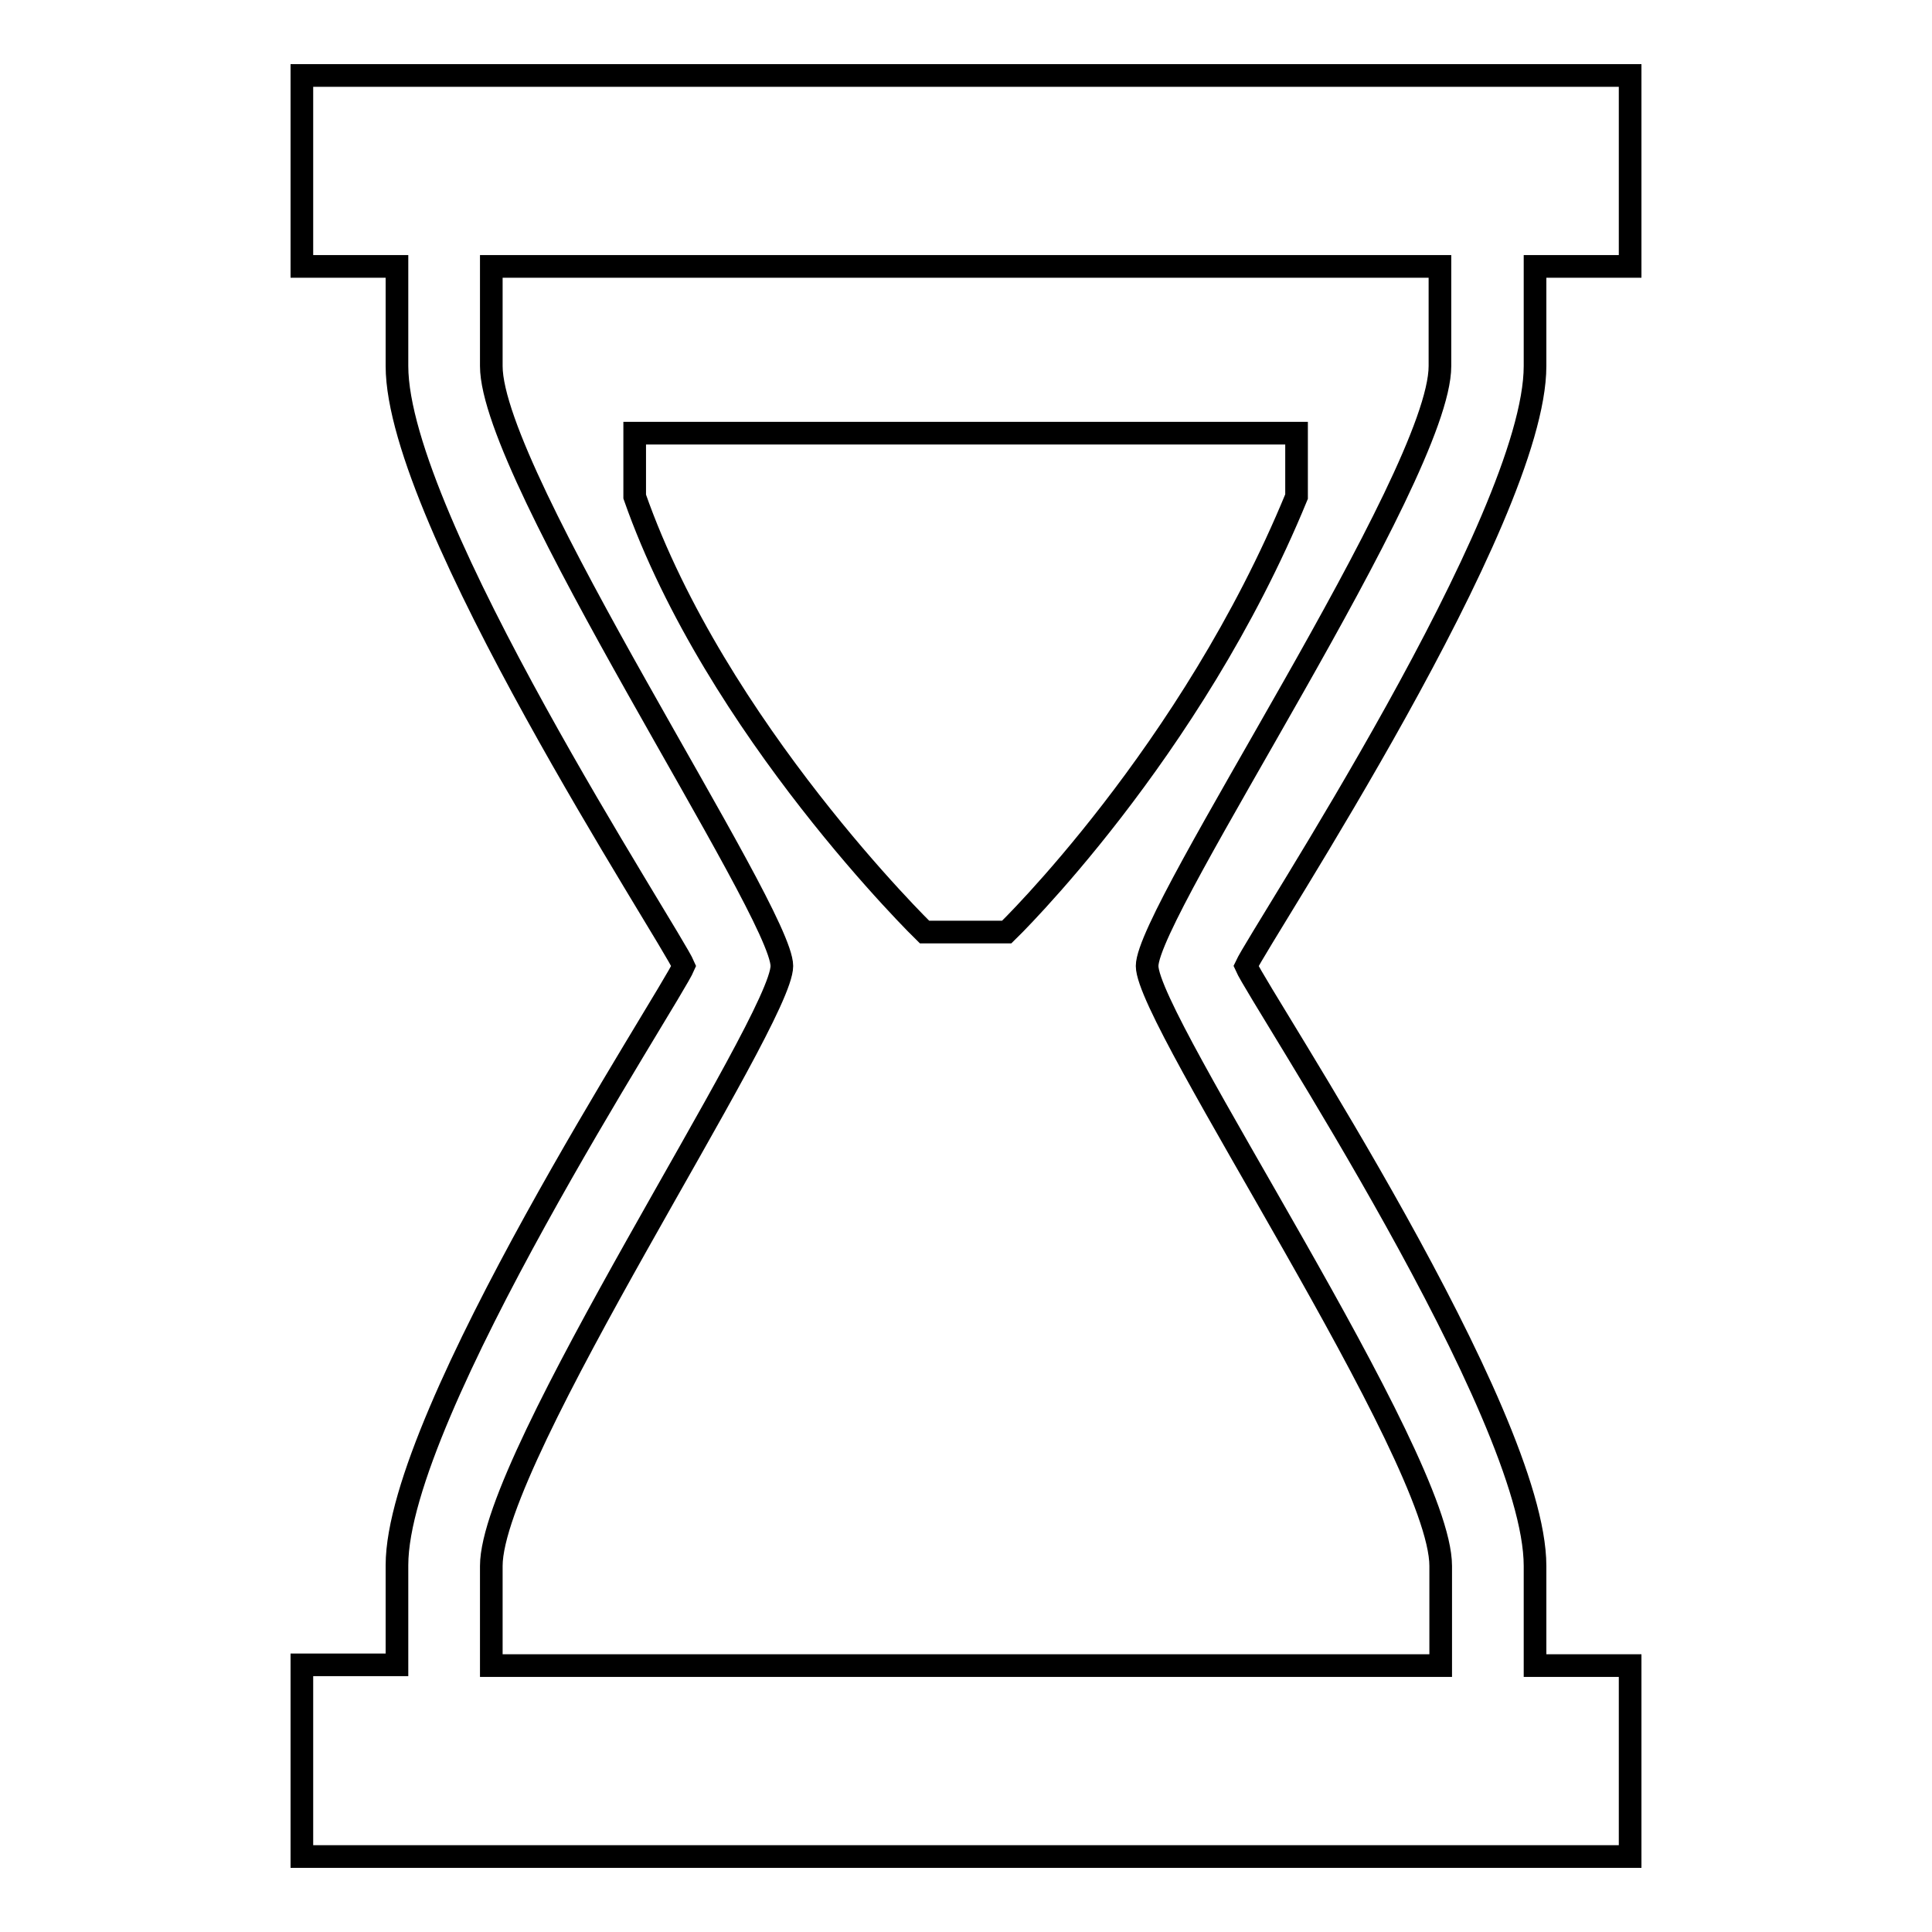
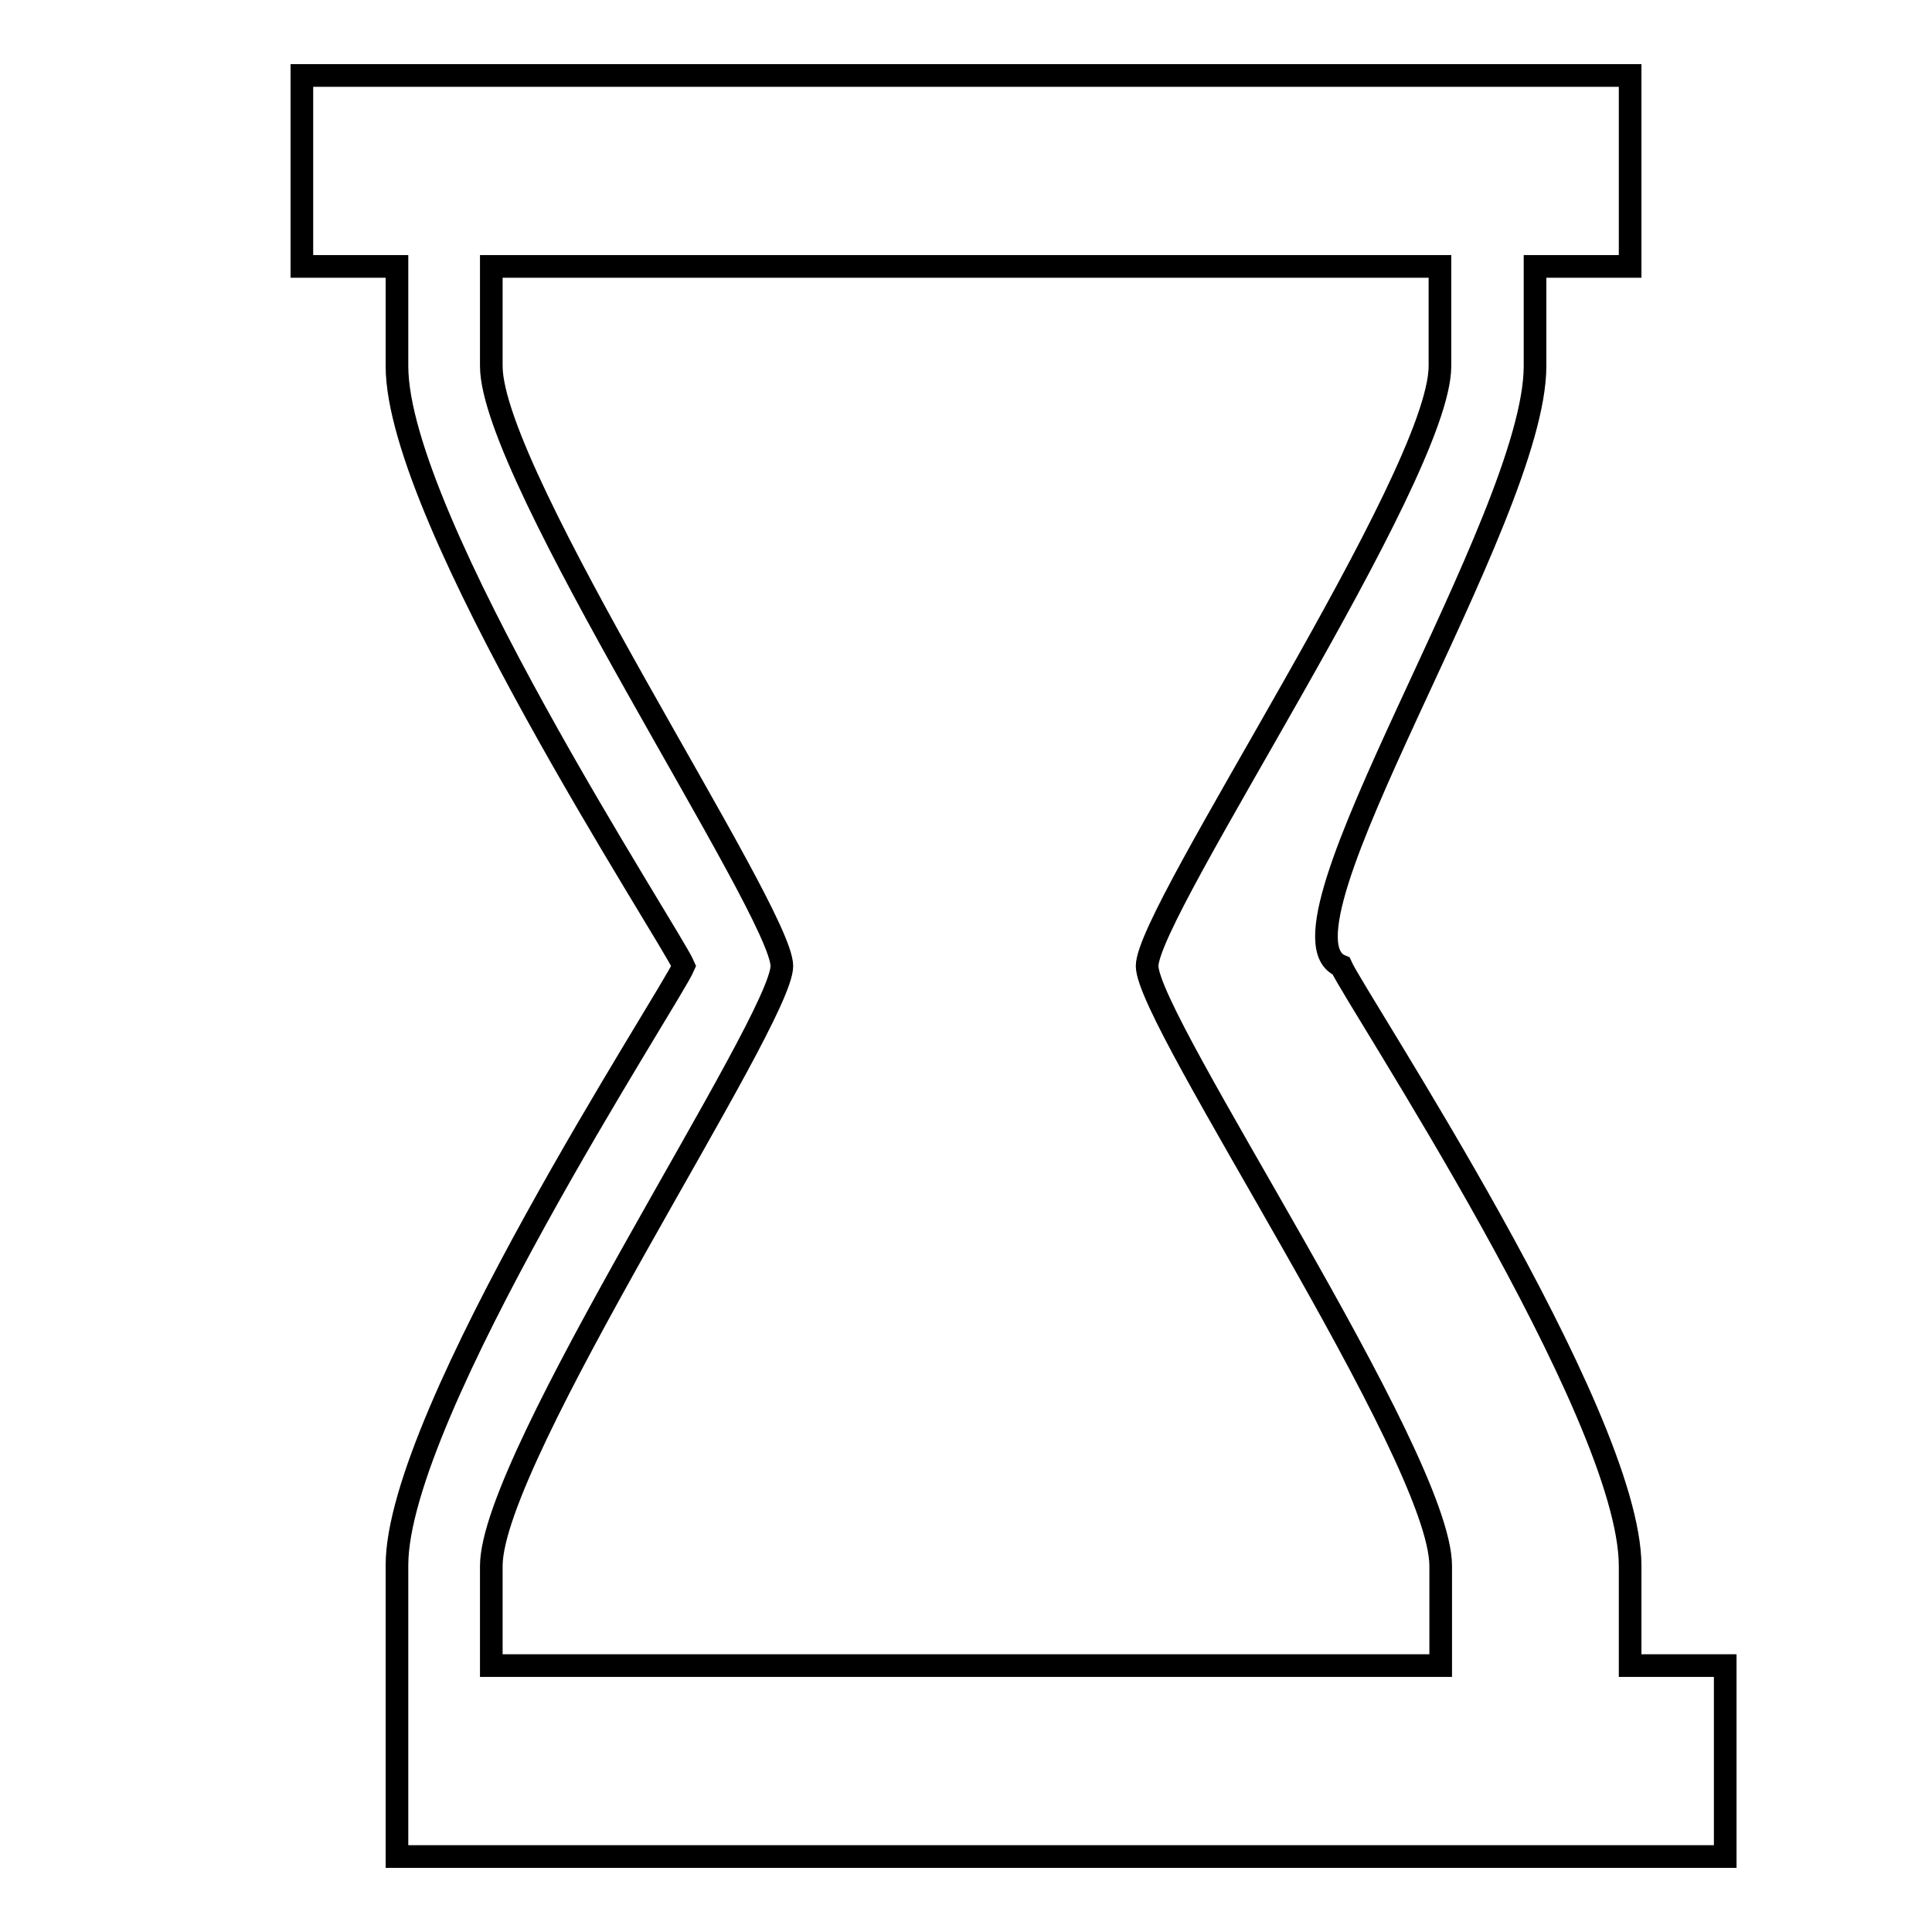
<svg xmlns="http://www.w3.org/2000/svg" version="1.1" x="0px" y="0px" viewBox="0 0 256 256" enable-background="new 0 0 256 256" xml:space="preserve">
  <g>
    <g>
      <g>
-         <path stroke-width="3" fill-opacity="0" stroke="#000000" d="M122.5,123.5c0,0-27.6-26.9-38.4-57.7v-8.4h87.7v8.4c-14,34.1-38.4,57.7-38.4,57.7H122.5z" />
-         <path stroke-width="3" fill-opacity="0" stroke="#000000" d="M203.4,48.5V35.3H216V10H40v25.3h12.6v13.2c0,20.3,36.3,75.5,38,79.5c-1.7,4-38,59.3-38,79.4v13.2H40V246h176v-25.3h-12.6v-13.2c0-20.3-36.4-75.2-38.3-79.5C167.1,123.7,203.4,68.8,203.4,48.5z M190.9,207.5v13.2H65.1v-13.2c0-14.5,38.5-72.2,38.5-79.5c0-7.3-38.5-64.9-38.5-79.5V35.3h125.7v13.2c0,14.6-38.8,72.2-38.8,79.5C152,135.3,190.9,192.9,190.9,207.5z" />
+         <path stroke-width="3" fill-opacity="0" stroke="#000000" d="M203.4,48.5V35.3H216V10H40v25.3h12.6v13.2c0,20.3,36.3,75.5,38,79.5c-1.7,4-38,59.3-38,79.4v13.2V246h176v-25.3h-12.6v-13.2c0-20.3-36.4-75.2-38.3-79.5C167.1,123.7,203.4,68.8,203.4,48.5z M190.9,207.5v13.2H65.1v-13.2c0-14.5,38.5-72.2,38.5-79.5c0-7.3-38.5-64.9-38.5-79.5V35.3h125.7v13.2c0,14.6-38.8,72.2-38.8,79.5C152,135.3,190.9,192.9,190.9,207.5z" />
      </g>
      <g />
      <g />
      <g />
      <g />
      <g />
      <g />
      <g />
      <g />
      <g />
      <g />
      <g />
      <g />
      <g />
      <g />
      <g />
    </g>
  </g>
</svg>